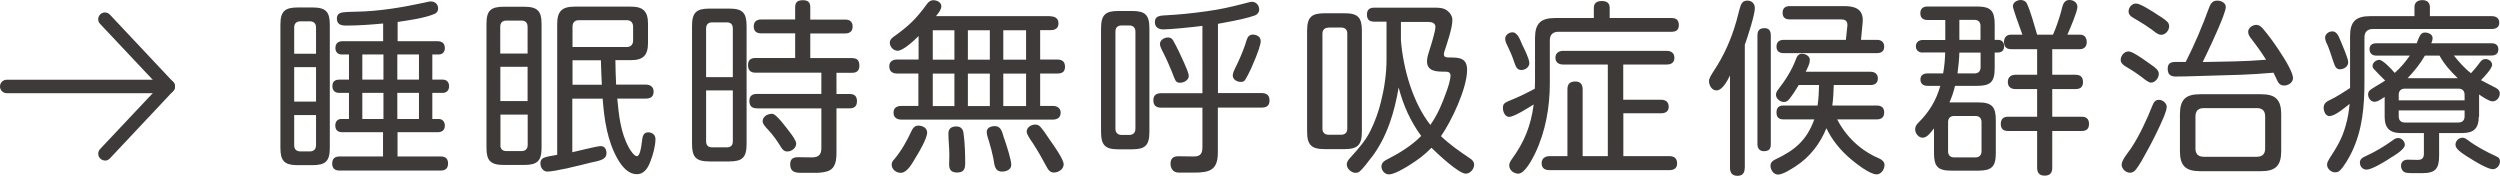
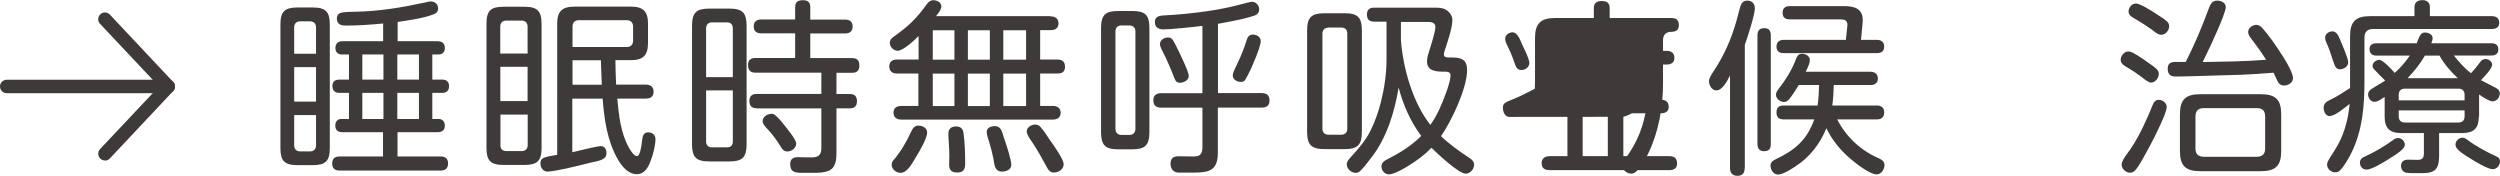
<svg xmlns="http://www.w3.org/2000/svg" id="_レイヤー_2" viewBox="0 0 241.43 16.98">
  <g id="base">
    <path d="M31.85,14.28c0,1.28-.4,1.67-1.69,1.67h-1.39c-1.3,0-1.69-.4-1.69-1.67V2.39c0-1.28.4-1.67,1.69-1.67h1.39c1.3,0,1.69.4,1.69,1.67v11.88ZM30.52,2.65c0-.38-.22-.59-.58-.59h-.95c-.36,0-.58.22-.58.59v2.54h2.11v-2.54ZM28.41,6.48v3.33h2.11v-3.33h-2.11ZM28.41,11.11v2.92c0,.38.22.59.58.59h.95c.36,0,.58-.22.58-.59v-2.92h-2.11ZM38.39,3.98h3.85c.45,0,.72.2.72.67,0,.36-.22.61-.58.61h-.63v2.43h1.01c.38,0,.61.25.61.63,0,.4-.23.65-.63.65h-.99v2.52h.63c.36,0,.58.29.58.63,0,.47-.29.65-.72.65h-3.85v2.34h4.18c.45,0,.7.22.7.68s-.25.68-.7.68h-9.79c-.45,0-.7-.22-.7-.68s.25-.68.7-.68h4.21v-2.34h-3.91c-.43,0-.7-.18-.7-.65,0-.36.2-.63.58-.63h.74v-2.52h-.95c-.4,0-.65-.23-.65-.65,0-.45.25-.63.68-.63h.92v-2.43h-.72c-.36,0-.59-.25-.59-.61,0-.47.27-.67.7-.67h3.91v-1.71c-1.17.11-2.38.2-3.57.2-.49,0-.9-.11-.9-.68,0-.22.09-.43.29-.52.34-.14,1.19-.13,1.57-.14,2.23-.04,4.45-.41,6.61-.88.2-.04.41-.11.61-.11.4,0,.7.27.7.68,0,.25-.14.45-.38.54-1.01.41-2.43.59-3.53.76v1.87ZM34.99,5.26v2.43h2.04v-2.43h-2.04ZM34.99,8.97v2.52h2.04v-2.52h-2.04ZM38.37,5.26v2.43h2.09v-2.43h-2.09ZM38.37,8.97v2.52h2.09v-2.52h-2.09Z" style="fill:#3e3a39;" />
    <path d="M52.3,14.26c0,1.28-.4,1.67-1.69,1.67h-1.94c-1.3,0-1.69-.4-1.69-1.67V2.32c0-1.3.4-1.67,1.69-1.67h1.94c1.28,0,1.69.4,1.69,1.67v11.94ZM50.95,5.17v-2.59c0-.38-.22-.59-.58-.59h-1.48c-.38,0-.58.22-.58.59v2.59h2.63ZM48.32,9.76h2.63v-3.31h-2.63v3.31ZM48.32,14.01c0,.36.2.58.58.58h1.48c.36,0,.58-.22.58-.58v-2.94h-2.63v2.94ZM59.52,8.17h2.84c.45,0,.76.22.76.67,0,.5-.29.68-.76.68h-2.75c.16,1.64.32,3.29,1.13,4.75.13.23.49.81.77.81.25,0,.4-.65.5-1.53.04-.38.13-.77.59-.77.4,0,.7.25.7.65,0,.63-.23,1.51-.47,2.11-.22.61-.58,1.28-1.33,1.28-.85,0-1.44-.76-1.84-1.44-1.01-1.76-1.31-3.85-1.46-5.85h-2.93v5.17c.52-.11,2.38-.59,2.74-.59.4,0,.56.32.56.68,0,.67-.77.74-1.55.92-.85.22-3.42.86-4.16.86-.41,0-.67-.4-.67-.79s.18-.54.74-.67c.27-.05.58-.11.88-.16V2.3c0-1.21.47-1.66,1.67-1.66h5.44c1.19,0,1.66.45,1.66,1.66v1.84c0,1.21-.47,1.67-1.66,1.67h-1.49c0,.77.04,1.57.07,2.36ZM60.53,4.54c.38,0,.61-.23.61-.63v-1.33c0-.4-.23-.63-.61-.63h-4.63c-.4,0-.61.23-.61.63v1.96h5.24ZM55.29,5.82v2.36h2.83c-.04-.79-.07-1.58-.09-2.36h-2.74Z" style="fill:#3e3a39;" />
    <path d="M72.1,13.9c0,1.3-.4,1.69-1.67,1.69h-1.91c-1.3,0-1.69-.4-1.69-1.69V2.52c0-1.3.4-1.69,1.69-1.69h1.91c1.28,0,1.67.4,1.67,1.69v11.38ZM70.77,2.75c0-.41-.22-.59-.58-.59h-1.42c-.36,0-.58.2-.58.59v4.7h2.58V2.75ZM68.19,8.73v4.92c0,.36.18.58.58.58h1.42c.41,0,.58-.22.58-.58v-4.92h-2.58ZM73.09,10.46c-.49,0-.72-.23-.72-.72s.29-.67.72-.67h6.23v-2.05h-6.36c-.5,0-.72-.25-.72-.74s.27-.68.72-.68h3.83v-2.38h-3.28c-.47,0-.72-.22-.72-.67s.27-.67.72-.67h3.28V.7c0-.52.27-.68.76-.68.52,0,.7.25.7.68v1.19h3.37c.43,0,.72.2.72.67s-.29.67-.72.67h-3.37v2.38h4c.5,0,.74.18.74.74,0,.49-.27.68-.7.68h-1.51v2.05h1.3c.45,0,.68.22.68.7s-.27.68-.68.68h-1.3v4.23c0,.72-.05,1.57-.85,1.84-.38.13-.81.16-1.22.16h-1.28c-.63,0-1.12-.07-1.12-.83,0-.52.29-.68.76-.68s.9.02,1.33.02c.63,0,.92-.25.92-.88v-3.85h-6.23ZM74.48,10.98c.18,0,.31.07.47.22.36.32.67.72.95,1.08.23.31.54.68.76,1.03.13.22.23.41.23.56,0,.43-.45.76-.85.76-.31,0-.47-.18-.61-.41-.34-.56-.74-1.13-1.17-1.6-.43-.45-.61-.67-.61-.92,0-.41.43-.7.83-.7Z" style="fill:#3e3a39;" />
    <path d="M101.46,1.58c.45,0,.76.22.76.68s-.32.65-.74.65h-1.03v2.84h1.66c.47,0,.74.2.74.7s-.29.65-.74.65h-1.66v3.13h1.24c.41,0,.74.22.74.65,0,.47-.32.67-.76.67h-14.62c-.43,0-.76-.2-.76-.67s.32-.65.76-.65h1.64v-3.13h-2.07c-.45,0-.74-.22-.74-.7,0-.45.32-.65.74-.65h2.09v-2.27c-.4.4-1.48,1.42-2.02,1.42-.41,0-.76-.38-.76-.77,0-.25.14-.41.34-.56,1.48-1.06,2.16-1.69,3.24-3.17.16-.22.34-.38.63-.38.34,0,.77.2.77.59,0,.23-.16.52-.52.95h11.05ZM86.34,15.41c.74-.9,1.22-1.76,1.71-2.81.13-.27.32-.47.63-.47.4,0,.86.22.86.67,0,.54-.77,1.87-1.08,2.36-.31.5-.81,1.53-1.48,1.53-.45,0-.87-.34-.87-.79,0-.2.09-.34.22-.49ZM90.08,2.92v2.84h2.09v-2.84h-2.09ZM90.08,7.11v3.13h2.09v-3.13h-2.09ZM92.35,12.21c.41,0,.65.23.7.65.13.95.16,1.93.16,2.9,0,.58-.14.9-.79.9-.5,0-.76-.23-.76-.74,0-.32.02-.63.02-.95,0-.68-.09-1.39-.09-2.09,0-.47.31-.67.76-.67ZM93.47,2.92v2.84h2.12v-2.84h-2.12ZM93.47,7.11v3.13h2.12v-3.13h-2.12ZM96.94,13.27c.31.88.72,2.18.72,2.65s-.5.65-.88.65c-.76,0-.74-.7-.85-1.28-.11-.54-.25-1.08-.41-1.6-.09-.31-.23-.65-.23-.95,0-.42.43-.56.77-.56.65,0,.72.61.88,1.1ZM96.89,2.92v2.84h2.2v-2.84h-2.2ZM96.89,7.11v3.13h2.2v-3.13h-2.2ZM99.97,12.03c.2,0,.38.07.5.22.34.38.61.81.88,1.21.5.7,1.37,1.94,1.37,2.41s-.5.79-.94.79c-.32,0-.5-.18-.65-.45-.43-.79-.86-1.58-1.37-2.36-.34-.49-.61-.88-.61-1.15,0-.41.45-.67.81-.67Z" style="fill:#3e3a39;" />
    <path d="M111,12.73c0,1.3-.4,1.69-1.69,1.69h-1.31c-1.28,0-1.67-.4-1.67-1.69V2.75c0-1.3.4-1.69,1.67-1.69h1.31c1.3,0,1.69.38,1.69,1.69v9.98ZM107.72,12.44c0,.36.22.59.58.59h.77c.36,0,.58-.23.58-.59V3.04c0-.36-.22-.58-.58-.58h-.77c-.38,0-.58.22-.58.58v9.4ZM117.61,8.99h4.23c.5,0,.76.22.76.72s-.29.68-.76.68h-4.23v4.34c0,1.73-.81,1.94-2.36,1.94h-1.4c-.63,0-.81-.49-.81-.86,0-.49.25-.72.74-.72.43,0,1.06.02,1.48.02.52,0,.86-.13.86-.88v-3.83h-3.98c-.49,0-.76-.22-.76-.72s.31-.68.76-.68h3.98V2.5c-1.12.14-3.13.34-3.78.34-.43,0-.81-.2-.81-.68,0-.43.18-.63.85-.67,1.4-.07,2.72-.2,4.12-.4,1.3-.18,2.21-.38,3.46-.7.61-.16.83-.22.92-.22.41,0,.72.32.72.74,0,.27-.16.49-.41.58-.79.27-1.48.43-3.57.81v6.68ZM112.8,3.62c.23,0,.36.09.47.25.14.23.41.76.59,1.13.74,1.58.94,2.07.94,2.34,0,.4-.47.65-.83.65-.32,0-.43-.11-.58-.5-.34-.9-.77-1.87-1.21-2.72-.11-.22-.16-.38-.16-.52,0-.4.43-.63.77-.63ZM121.75,3.98c0,.27-.2.99-.9,2.57-.18.4-.47.97-.58,1.13-.11.18-.22.23-.45.23-.34,0-.77-.22-.77-.61,0-.22.07-.4.47-1.21.34-.72.65-1.48.88-2.25.09-.29.27-.5.59-.5.38,0,.76.22.76.63Z" style="fill:#3e3a39;" />
    <path d="M131.52,12.71c0,1.28-.4,1.69-1.67,1.69h-1.93c-1.28,0-1.69-.41-1.69-1.69V2.97c0-1.3.41-1.69,1.69-1.69h1.93c1.28,0,1.67.4,1.67,1.69v9.74ZM128.3,2.67c-.38,0-.59.22-.59.58v9.18c0,.36.22.58.59.58h1.22c.38,0,.59-.22.59-.58V3.24c0-.38-.22-.58-.59-.58h-1.22ZM132.42,15.23c-.32.43-.7.94-1.08,1.3-.11.11-.27.16-.43.16-.41,0-.85-.4-.85-.81,0-.29.22-.52.4-.72.72-.79,1.44-1.6,1.91-2.58.43-.88.76-1.8.99-2.74.34-1.35.54-2.74.54-4.11v-3.64h-1.19c-.49,0-.7-.22-.7-.7,0-.45.25-.65.7-.65h5.87c.41,0,.85.02,1.19.29.29.23.49.54.49.92,0,.76-.52,2.25-.77,3.02-.04.11-.05.22-.05.29,0,.27.27.29.49.29h.13c.94,0,1.62.09,1.62,1.21,0,1.76-1.5,4.93-2.52,6.39.85.81,1.78,1.46,2.75,2.11.23.14.45.34.45.65,0,.41-.38.86-.81.86-.68,0-2.77-1.96-3.31-2.5-.65.68-1.39,1.22-2.18,1.71-.43.27-1.42.86-1.93.86-.41,0-.72-.38-.72-.77s.34-.58.67-.74c1.15-.59,2.25-1.28,3.17-2.2-1.04-1.41-1.75-3.01-2.18-4.68-.4,2.39-1.13,4.81-2.63,6.77ZM138.14,12.05c.67-.94,1.13-2.02,1.51-3.1.16-.41.43-1.24.43-1.67,0-.31-.27-.36-.5-.36h-.11c-.72,0-1.66-.02-1.66-.99,0-.36.11-.7.22-1.04.16-.5.59-1.84.59-2.3,0-.36-.34-.47-.65-.47h-2.68v1.78c.22,2.72,1.13,5.98,2.84,8.16Z" style="fill:#3e3a39;" />
-     <path d="M145.75,11.29c-.41,0-.61-.49-.61-.85,0-.47.14-.52,1.12-.92.65-.27,1.31-.61,1.96-.95,0-.25.02-.5.02-.76V3.67c0-1.39.54-1.93,1.93-1.93h3.75v-.97c0-.5.31-.67.77-.67s.76.16.76.67v.97h5.96c.49,0,.72.2.72.7,0,.47-.29.63-.72.63h-10.93c-.52,0-.81.29-.81.81v4.16c0,2.3-.41,4.66-1.42,6.77-.25.52-.99,1.96-1.62,1.96-.43,0-.88-.32-.88-.79,0-.23.11-.41.25-.61,1.21-1.66,1.84-3.22,2.11-5.28-.45.27-1.87,1.19-2.34,1.19ZM146.06,3.12c.52,0,.77.81.95,1.21.2.4.68,1.35.68,1.76s-.4.67-.77.67c-.43,0-.54-.32-.72-.85-.16-.5-.45-1.15-.61-1.46-.18-.36-.23-.52-.23-.72,0-.36.38-.61.7-.61ZM156.77,9.63h3.64c.45,0,.74.22.74.68s-.32.63-.74.63h-3.64v4.14h4.45c.49,0,.74.22.74.72,0,.45-.31.63-.74.63h-11.58c-.45,0-.76-.18-.76-.67,0-.45.32-.68.76-.68h1.73v-6.45c0-.54.25-.76.77-.76.49,0,.7.29.7.76v6.45h2.43V6.23h-4.32c-.41,0-.74-.2-.74-.65s.32-.67.74-.67h10.01c.41,0,.74.2.74.67s-.31.65-.74.65h-4.2v3.4Z" style="fill:#3e3a39;" />
+     <path d="M145.75,11.29c-.41,0-.61-.49-.61-.85,0-.47.14-.52,1.12-.92.65-.27,1.31-.61,1.96-.95,0-.25.02-.5.02-.76V3.67c0-1.39.54-1.93,1.93-1.93h3.75v-.97c0-.5.31-.67.77-.67s.76.16.76.67v.97h5.96c.49,0,.72.2.72.7,0,.47-.29.63-.72.63c-.52,0-.81.29-.81.81v4.16c0,2.3-.41,4.66-1.42,6.77-.25.52-.99,1.96-1.62,1.96-.43,0-.88-.32-.88-.79,0-.23.11-.41.25-.61,1.21-1.66,1.84-3.22,2.11-5.28-.45.27-1.87,1.19-2.34,1.19ZM146.06,3.12c.52,0,.77.81.95,1.21.2.4.68,1.35.68,1.76s-.4.67-.77.67c-.43,0-.54-.32-.72-.85-.16-.5-.45-1.15-.61-1.46-.18-.36-.23-.52-.23-.72,0-.36.38-.61.7-.61ZM156.77,9.63h3.64c.45,0,.74.22.74.68s-.32.63-.74.63h-3.64v4.14h4.45c.49,0,.74.22.74.72,0,.45-.31.63-.74.63h-11.58c-.45,0-.76-.18-.76-.67,0-.45.32-.68.76-.68h1.73v-6.45c0-.54.25-.76.77-.76.49,0,.7.29.7.76v6.45h2.43V6.23h-4.32c-.41,0-.74-.2-.74-.65s.32-.67.74-.67h10.01c.41,0,.74.2.74.67s-.31.65-.74.65h-4.2v3.4Z" style="fill:#3e3a39;" />
    <path d="M168.49,16.22c0,.47-.2.76-.7.76s-.72-.29-.72-.76V7.29c-.29.59-.76,1.44-1.31,1.44-.45,0-.72-.49-.72-.9,0-.27.22-.59.45-.96,1.01-1.51,1.71-3.11,2.2-4.84.14-.5.23-.9.32-1.21.14-.52.31-.76.74-.76s.72.29.72.74c0,.63-.72,2.84-.97,3.53v11.88ZM171.01,13.92c0,.49-.2.68-.68.68-.41,0-.61-.29-.61-.68V3.42c0-.47.2-.7.68-.7.45,0,.61.27.61.7v10.5ZM176.95,10.19h4.29c.45,0,.72.2.72.67s-.27.67-.72.67h-3.82c.88,1.71,2.3,3.03,4.07,3.78.27.13.5.31.5.63,0,.41-.31.9-.76.9-.67,0-2.03-1.08-2.56-1.53-.94-.81-1.76-1.8-2.29-2.93-.61,1.51-1.62,2.81-2.99,3.69-.2.13-.5.32-.83.5-.31.16-.63.29-.86.29-.43,0-.72-.47-.72-.85,0-.34.23-.5.5-.63,1.87-.88,3.01-1.85,3.73-3.85h-2.97c-.45,0-.68-.2-.68-.67s.23-.67.68-.67h3.29c.09-.67.13-1.31.14-1.98h-1.96c-.29.49-.59.95-.94,1.39-.13.14-.27.25-.49.25-.36,0-.77-.32-.77-.7,0-.18.09-.34.2-.49.7-.9,1.33-1.87,1.73-2.95.09-.27.25-.52.58-.52.34,0,.76.22.76.59,0,.34-.13.59-.4,1.15h6.27c.41,0,.7.22.7.65s-.29.63-.7.63h-3.56c-.02.67-.05,1.31-.14,1.98ZM181.29,3.85c.4,0,.67.23.67.65,0,.45-.27.63-.7.63h-9c-.43,0-.7-.18-.7-.63s.27-.65.7-.65h6l.11-1.04c.02-.16.04-.34.04-.38,0-.49-.29-.56-.7-.56h-4.88c-.45,0-.68-.2-.68-.65s.29-.63.68-.63h5.26c.95,0,1.8.22,1.8,1.35,0,.18-.02.36-.04.54l-.13,1.37h1.58Z" style="fill:#3e3a39;" />
-     <path d="M185.7,5.08c-.38,0-.68-.2-.68-.61s.31-.61.68-.61h2.16v-1.93h-1.73c-.41,0-.68-.2-.68-.65s.27-.65.68-.65h4.81c1.3,0,1.69.41,1.69,1.71v1.51h.32c.4,0,.59.25.59.63s-.23.59-.59.59h-.32v1.53c0,1.3-.4,1.69-1.69,1.69h-2.14c-.13.56-.31,1.1-.54,1.6h2.79c1.3,0,1.69.41,1.69,1.71v3.19c0,1.3-.4,1.69-1.69,1.69h-2.61c-1.3,0-1.67-.4-1.67-1.69v-2.39c-.27.32-.63.9-1.1.9-.4,0-.72-.43-.72-.81,0-.27.14-.47.32-.65,1.04-1.03,1.71-2.14,2.11-3.55h-1.24c-.38,0-.68-.18-.68-.61s.31-.59.68-.59h1.51c.13-.68.18-1.35.2-2.02h-2.14ZM188.71,11.2c-.36,0-.58.22-.58.58v2.83c0,.38.22.59.58.59h2.07c.36,0,.58-.22.58-.59v-2.83c0-.36-.22-.58-.58-.58h-2.07ZM189.03,7.09h1.66c.38,0,.58-.23.58-.59v-1.42h-2.05c-.02.67-.09,1.33-.18,2.02ZM191.26,3.85v-1.35c0-.36-.2-.58-.58-.58h-1.46v1.93h2.04ZM194.39.59c0-.38.43-.59.76-.59.27,0,.5.13.61.38.38.85.7,2.07.97,2.97h1.53c.32-.72.58-1.5.79-2.25.14-.49.18-1.1.81-1.1.4,0,.76.25.76.67s-.65,1.96-.97,2.68h1.26c.41,0,.61.32.61.72,0,.43-.25.68-.68.68h-2.65v2.47h2.25c.47,0,.72.22.72.7s-.25.68-.72.68h-2.25v2.67h2.83c.47,0,.72.22.72.7s-.25.68-.72.68h-2.83v3.55c0,.52-.23.76-.74.76s-.72-.29-.72-.76v-3.55h-2.81c-.47,0-.7-.23-.7-.68s.23-.7.7-.7h2.81v-2.67h-2.09c-.45,0-.74-.22-.74-.68s.29-.7.74-.7h2.09v-2.47h-2.5c-.47,0-.7-.23-.7-.7,0-.4.22-.7.65-.7h1.13c-.32-.86-.92-2.52-.92-2.75Z" style="fill:#3e3a39;" />
    <path d="M205.55,4.97c.11,0,.29.05.49.16.49.25,1.37.88,1.67,1.1.4.27.77.54.77.9,0,.4-.34.85-.76.85-.22,0-.65-.34-.92-.56-.38-.29-.95-.67-1.17-.79-.56-.32-.83-.5-.83-.85,0-.4.34-.81.74-.81ZM209.24,10.35c0,.16-.09.47-.23.83-.45,1.12-1.33,2.83-1.66,3.4-.32.58-.72,1.37-1.15,1.87-.13.14-.31.23-.5.23-.41,0-.81-.38-.81-.79s.63-1.17.88-1.53c.79-1.15,1.64-2.99,2.09-4.16.13-.32.27-.56.63-.56s.76.31.76.7ZM206.29.34c.41,0,1.62.79,2,1.04.34.22.7.43.99.7.13.13.2.27.2.45,0,.4-.34.83-.76.83-.34,0-.67-.32-.94-.52-.45-.32-.9-.61-1.39-.9-.32-.2-.83-.38-.83-.83,0-.4.32-.77.72-.77ZM213.33.76c.14-.38.32-.7.79-.7.38,0,.83.2.83.63,0,.16-.11.5-.27.94-.52,1.39-1.66,3.76-1.96,4.36,2.05-.04,4.09-.05,6.12-.22-.47-.76-.99-1.46-1.51-2.14-.13-.16-.22-.36-.22-.56,0-.38.43-.67.79-.67.25,0,.45.16.61.34.58.67,1.06,1.35,1.53,2.05.23.36.74,1.1,1.06,1.76.2.4.34.76.34.99,0,.45-.47.72-.86.72-.29,0-.49-.14-.61-.38-.14-.29-.27-.58-.41-.86-1.04.09-2.09.16-3.13.2-1.46.05-2.93.09-4.41.13-.63.02-1.26.04-1.91.04-.52,0-.77-.22-.77-.76s.32-.65.79-.65h.95c.86-1.69,1.6-3.44,2.25-5.22ZM220.3,14.6c0,1.39-.54,1.93-1.93,1.93h-5.92c-1.39,0-1.93-.54-1.93-1.93v-3.57c0-1.39.54-1.93,1.93-1.93h5.92c1.39,0,1.93.54,1.93,1.93v3.57ZM212.83,10.44c-.54,0-.81.27-.81.81v3.1c0,.52.27.79.81.79h5.11c.54,0,.81-.27.81-.79v-3.1c0-.56-.27-.81-.81-.81h-5.11Z" style="fill:#3e3a39;" />
    <path d="M224.99,11.22c-.41,0-.59-.47-.59-.83,0-.4.29-.59.61-.74.68-.32,1.31-.74,1.94-1.15V3.49c0-1.39.54-1.93,1.93-1.93h4.29v-.88c0-.47.34-.67.77-.67s.72.23.72.67v.88h5.98c.4,0,.72.18.72.63s-.32.61-.72.61h-11.49c-.52,0-.81.29-.81.81v4.23c0,2.38-.18,4.68-1.22,6.84-.23.49-.79,1.48-1.19,1.82-.13.11-.27.14-.43.14-.38,0-.77-.34-.77-.74,0-.22.13-.41.23-.59.72-1.12,1.21-1.89,1.57-3.19.2-.68.31-1.39.38-2.09-.41.32-1.39,1.17-1.91,1.17ZM225.24,3.03c.36,0,.56.32.76.83.18.45.77,1.75.77,2.16s-.41.67-.81.67c-.29,0-.43-.2-.52-.45-.22-.58-.38-1.17-.61-1.75-.11-.25-.29-.56-.29-.85,0-.36.36-.61.7-.61ZM230.64,15.39c-.54.34-1.62.99-2.11.99-.38,0-.63-.32-.63-.68,0-.31.22-.47.47-.58.99-.45,1.82-.94,2.7-1.57.16-.13.32-.22.52-.22.34,0,.65.31.65.65,0,.5-1.21,1.15-1.6,1.4ZM239.38,11.27c0,1.1-.47,1.58-1.58,1.58h-2.25v2.18c0,1.24-.34,1.69-1.6,1.69h-.88c-.25,0-.5,0-.7-.04-.32-.05-.5-.36-.5-.67,0-.4.29-.59.65-.59.32,0,.65.02.97.02.41,0,.59-.18.59-.61v-1.98h-2.21c-1.1,0-1.58-.49-1.58-1.58v-1.91c-.29.18-.63.47-.99.47s-.61-.38-.61-.72c0-.23.14-.4.34-.52.43-.29.88-.52,1.31-.81-.36-.36-.74-.72-1.08-1.1-.09-.09-.14-.2-.14-.32,0-.32.36-.58.65-.58.32,0,1.12.81,1.49,1.26.56-.49,1.04-1.06,1.46-1.67h-3.24c-.4,0-.65-.22-.65-.63s.29-.56.65-.56h3.91c.05-.16.13-.34.2-.52.11-.27.27-.52.59-.52.31,0,.74.16.74.54,0,.18-.07.38-.13.5h5.83c.4,0,.65.18.65.59s-.27.59-.65.59h-3.65c.5.61,1.01,1.22,1.66,1.71.32-.34.63-.72.92-1.12.11-.14.27-.25.47-.25.31,0,.65.23.65.56,0,.36-.81,1.21-1.08,1.48.49.27.97.49,1.46.76.2.11.36.27.36.52,0,.38-.29.77-.7.77-.32,0-1.03-.47-1.3-.67v2.14ZM238.01,9.69v-.54c0-.38-.22-.59-.59-.59h-5.19c-.36,0-.58.22-.58.59v.54h6.36ZM231.65,11.24c0,.38.22.59.58.59h5.19c.38,0,.59-.22.59-.59v-.58h-6.36v.58ZM235.58,5.37h-1.4c-.45.79-1.04,1.51-1.67,2.18h4.84c-.68-.65-1.31-1.35-1.76-2.18ZM238.35,15.18c-.68-.45-1.22-.79-1.22-1.21,0-.36.32-.67.68-.67.18,0,.32.09.47.2.86.65,1.82,1.15,2.79,1.6.22.09.36.23.36.47,0,.4-.31.77-.7.77-.47,0-1.69-.72-2.38-1.17Z" style="fill:#3e3a39;" />
    <path d="M16.25,9H.65c-.36,0-.65-.29-.65-.65s.29-.65.65-.65h15.6c.36,0,.65.29.65.65s-.29.65-.65.65Z" style="fill:#3e3a39;" />
    <path d="M10.14,15.5c-.16,0-.32-.06-.45-.18-.26-.25-.27-.66-.03-.92l5.7-6.05-5.7-6.05c-.25-.26-.23-.67.03-.92.26-.25.67-.23.92.03l6.11,6.5c.24.25.24.64,0,.89l-6.11,6.5c-.13.14-.3.21-.47.21Z" style="fill:#3e3a39;" />
  </g>
</svg>